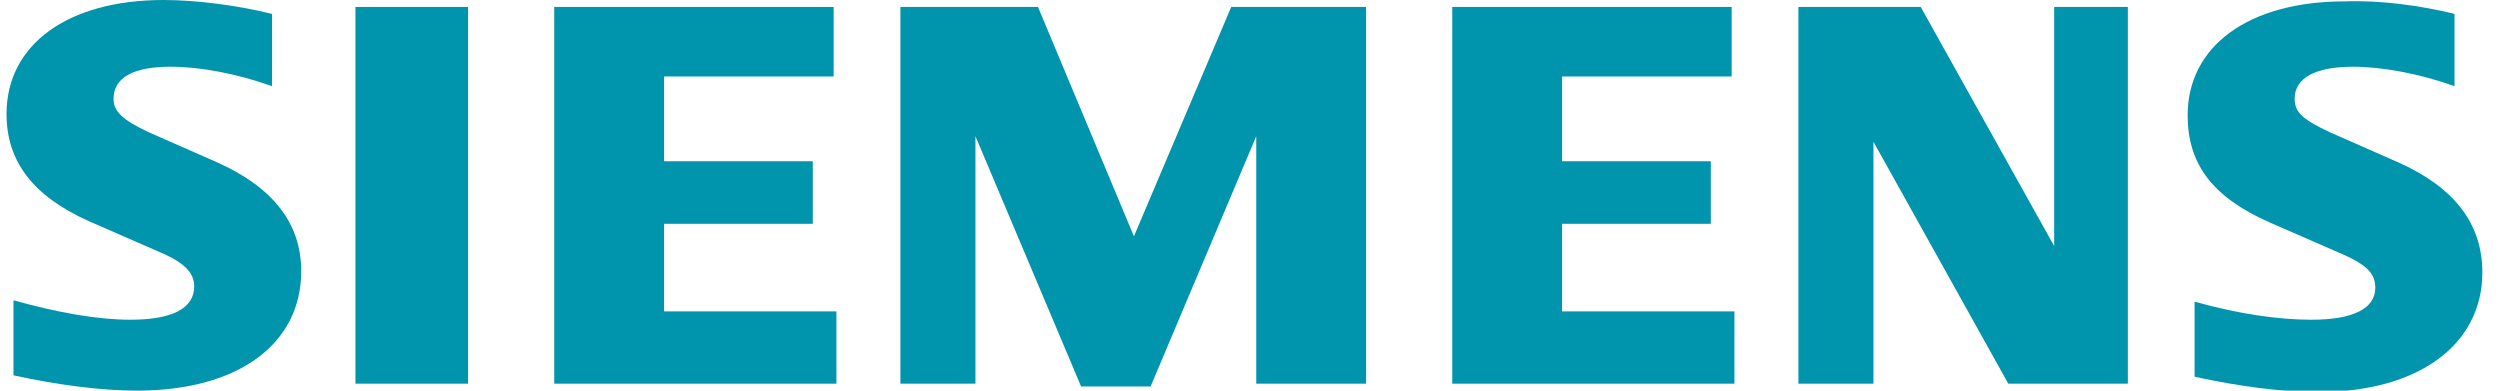
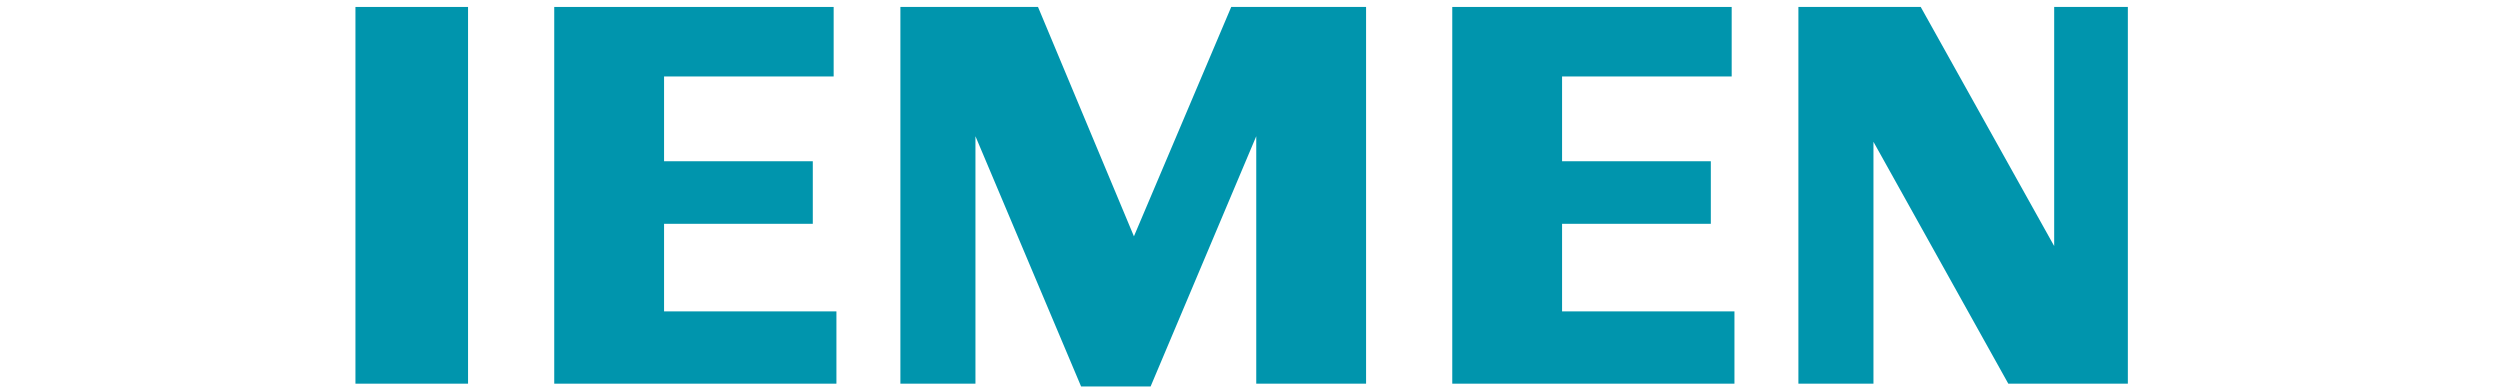
<svg xmlns="http://www.w3.org/2000/svg" width="128" height="20" viewBox="0 0 128 20" fill="none">
  <g clip-path="url(#clip0)">
-     <path fill-rule="evenodd" clip-rule="evenodd" d="M13.928 0.712V4.413C12.149 3.772 10.227 3.416 8.733 3.416C6.811 3.416 5.814 3.986 5.814 5.053C5.814 5.694 6.241 6.121 7.594 6.762L11.152 8.327C13.999 9.609 15.423 11.459 15.423 13.879C15.423 17.651 12.149 20 7.024 20C5.174 20 2.967 19.715 0.69 19.217V15.374C2.967 16.014 5.031 16.37 6.668 16.37C8.804 16.37 9.943 15.801 9.943 14.662C9.943 14.021 9.515 13.523 8.448 13.025L4.533 11.317C1.686 10.036 0.334 8.256 0.334 5.836C0.334 2.278 3.466 0 8.377 0C10.085 0 12.22 0.285 13.928 0.712Z" fill="#0095AD" />
    <path fill-rule="evenodd" clip-rule="evenodd" d="M18.199 0.356H23.964V19.644H18.199V0.356Z" fill="#0095AD" />
    <path fill-rule="evenodd" clip-rule="evenodd" d="M42.683 0.356V3.915H34V8.256H41.615V11.459H34V15.943H42.825V19.644H28.377V0.356H42.683Z" fill="#0095AD" />
    <path fill-rule="evenodd" clip-rule="evenodd" d="M69.943 0.356V19.644H64.32V6.975L58.911 19.787H55.352L49.943 6.975V19.644H46.1V0.356H53.146L58.057 12.1L63.039 0.356H69.943Z" fill="#0095AD" />
    <path fill-rule="evenodd" clip-rule="evenodd" d="M88.662 0.356V3.915H79.978V8.256H87.594V11.459H79.978V15.943H88.804V19.644H74.356V0.356H88.662Z" fill="#0095AD" />
    <path fill-rule="evenodd" clip-rule="evenodd" d="M108.946 0.356V19.644H102.825L95.921 7.26V19.644H92.078V0.356H98.341L105.174 12.598V0.356H108.946Z" fill="#0095AD" />
-     <path fill-rule="evenodd" clip-rule="evenodd" d="M125.672 0.712V4.413C123.893 3.773 121.971 3.417 120.477 3.417C118.555 3.417 117.487 3.986 117.487 5.054C117.487 5.765 117.914 6.121 119.267 6.762L122.825 8.328C125.672 9.609 127.096 11.459 127.096 13.95C127.096 17.651 123.822 20.071 118.697 20.071C116.847 20.071 114.64 19.787 112.363 19.288V15.445C114.64 16.086 116.704 16.37 118.341 16.37C120.477 16.37 121.615 15.801 121.615 14.733C121.615 14.022 121.188 13.595 120.121 13.096L116.206 11.388C113.288 10.107 112.007 8.399 112.007 5.908C112.007 2.349 115.139 0.071 120.05 0.071C121.829 0 123.964 0.285 125.672 0.712Z" fill="#0095AD" />
  </g>
  <defs>
    <clipPath id="clip0">
      <rect width="126.833" height="20" fill="white" transform="translate(0.334)" />
    </clipPath>
  </defs>
</svg>